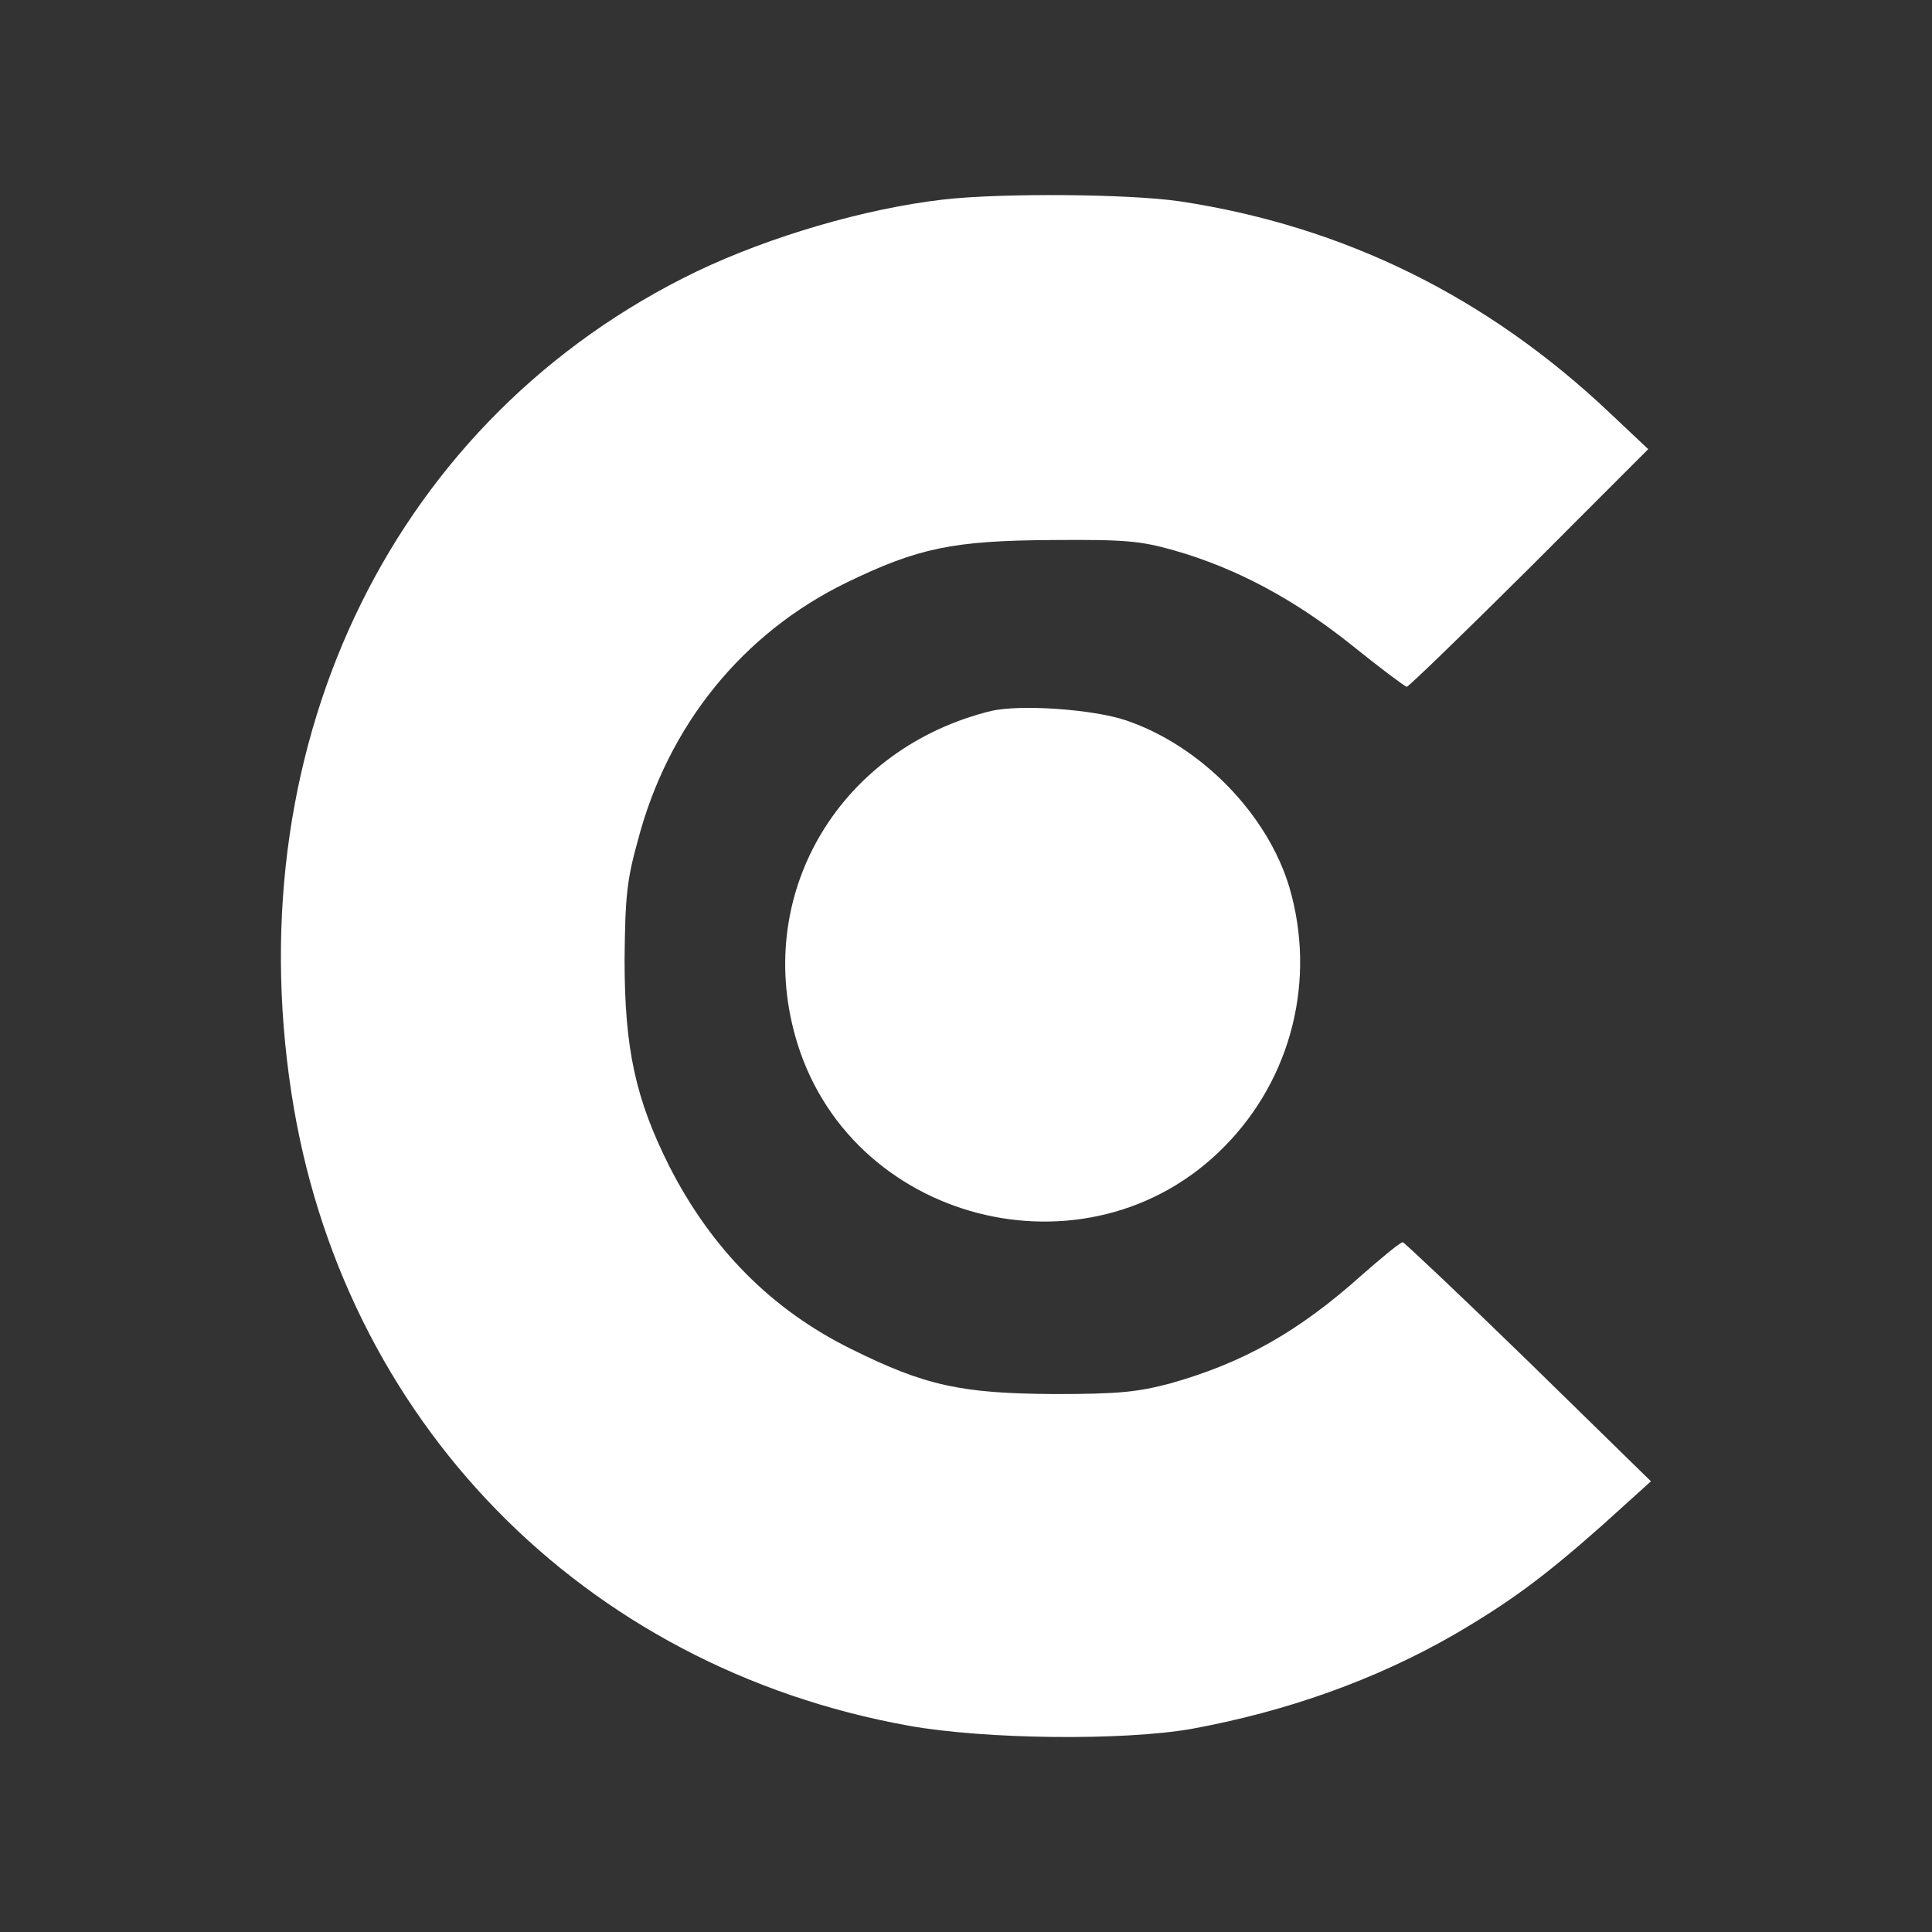
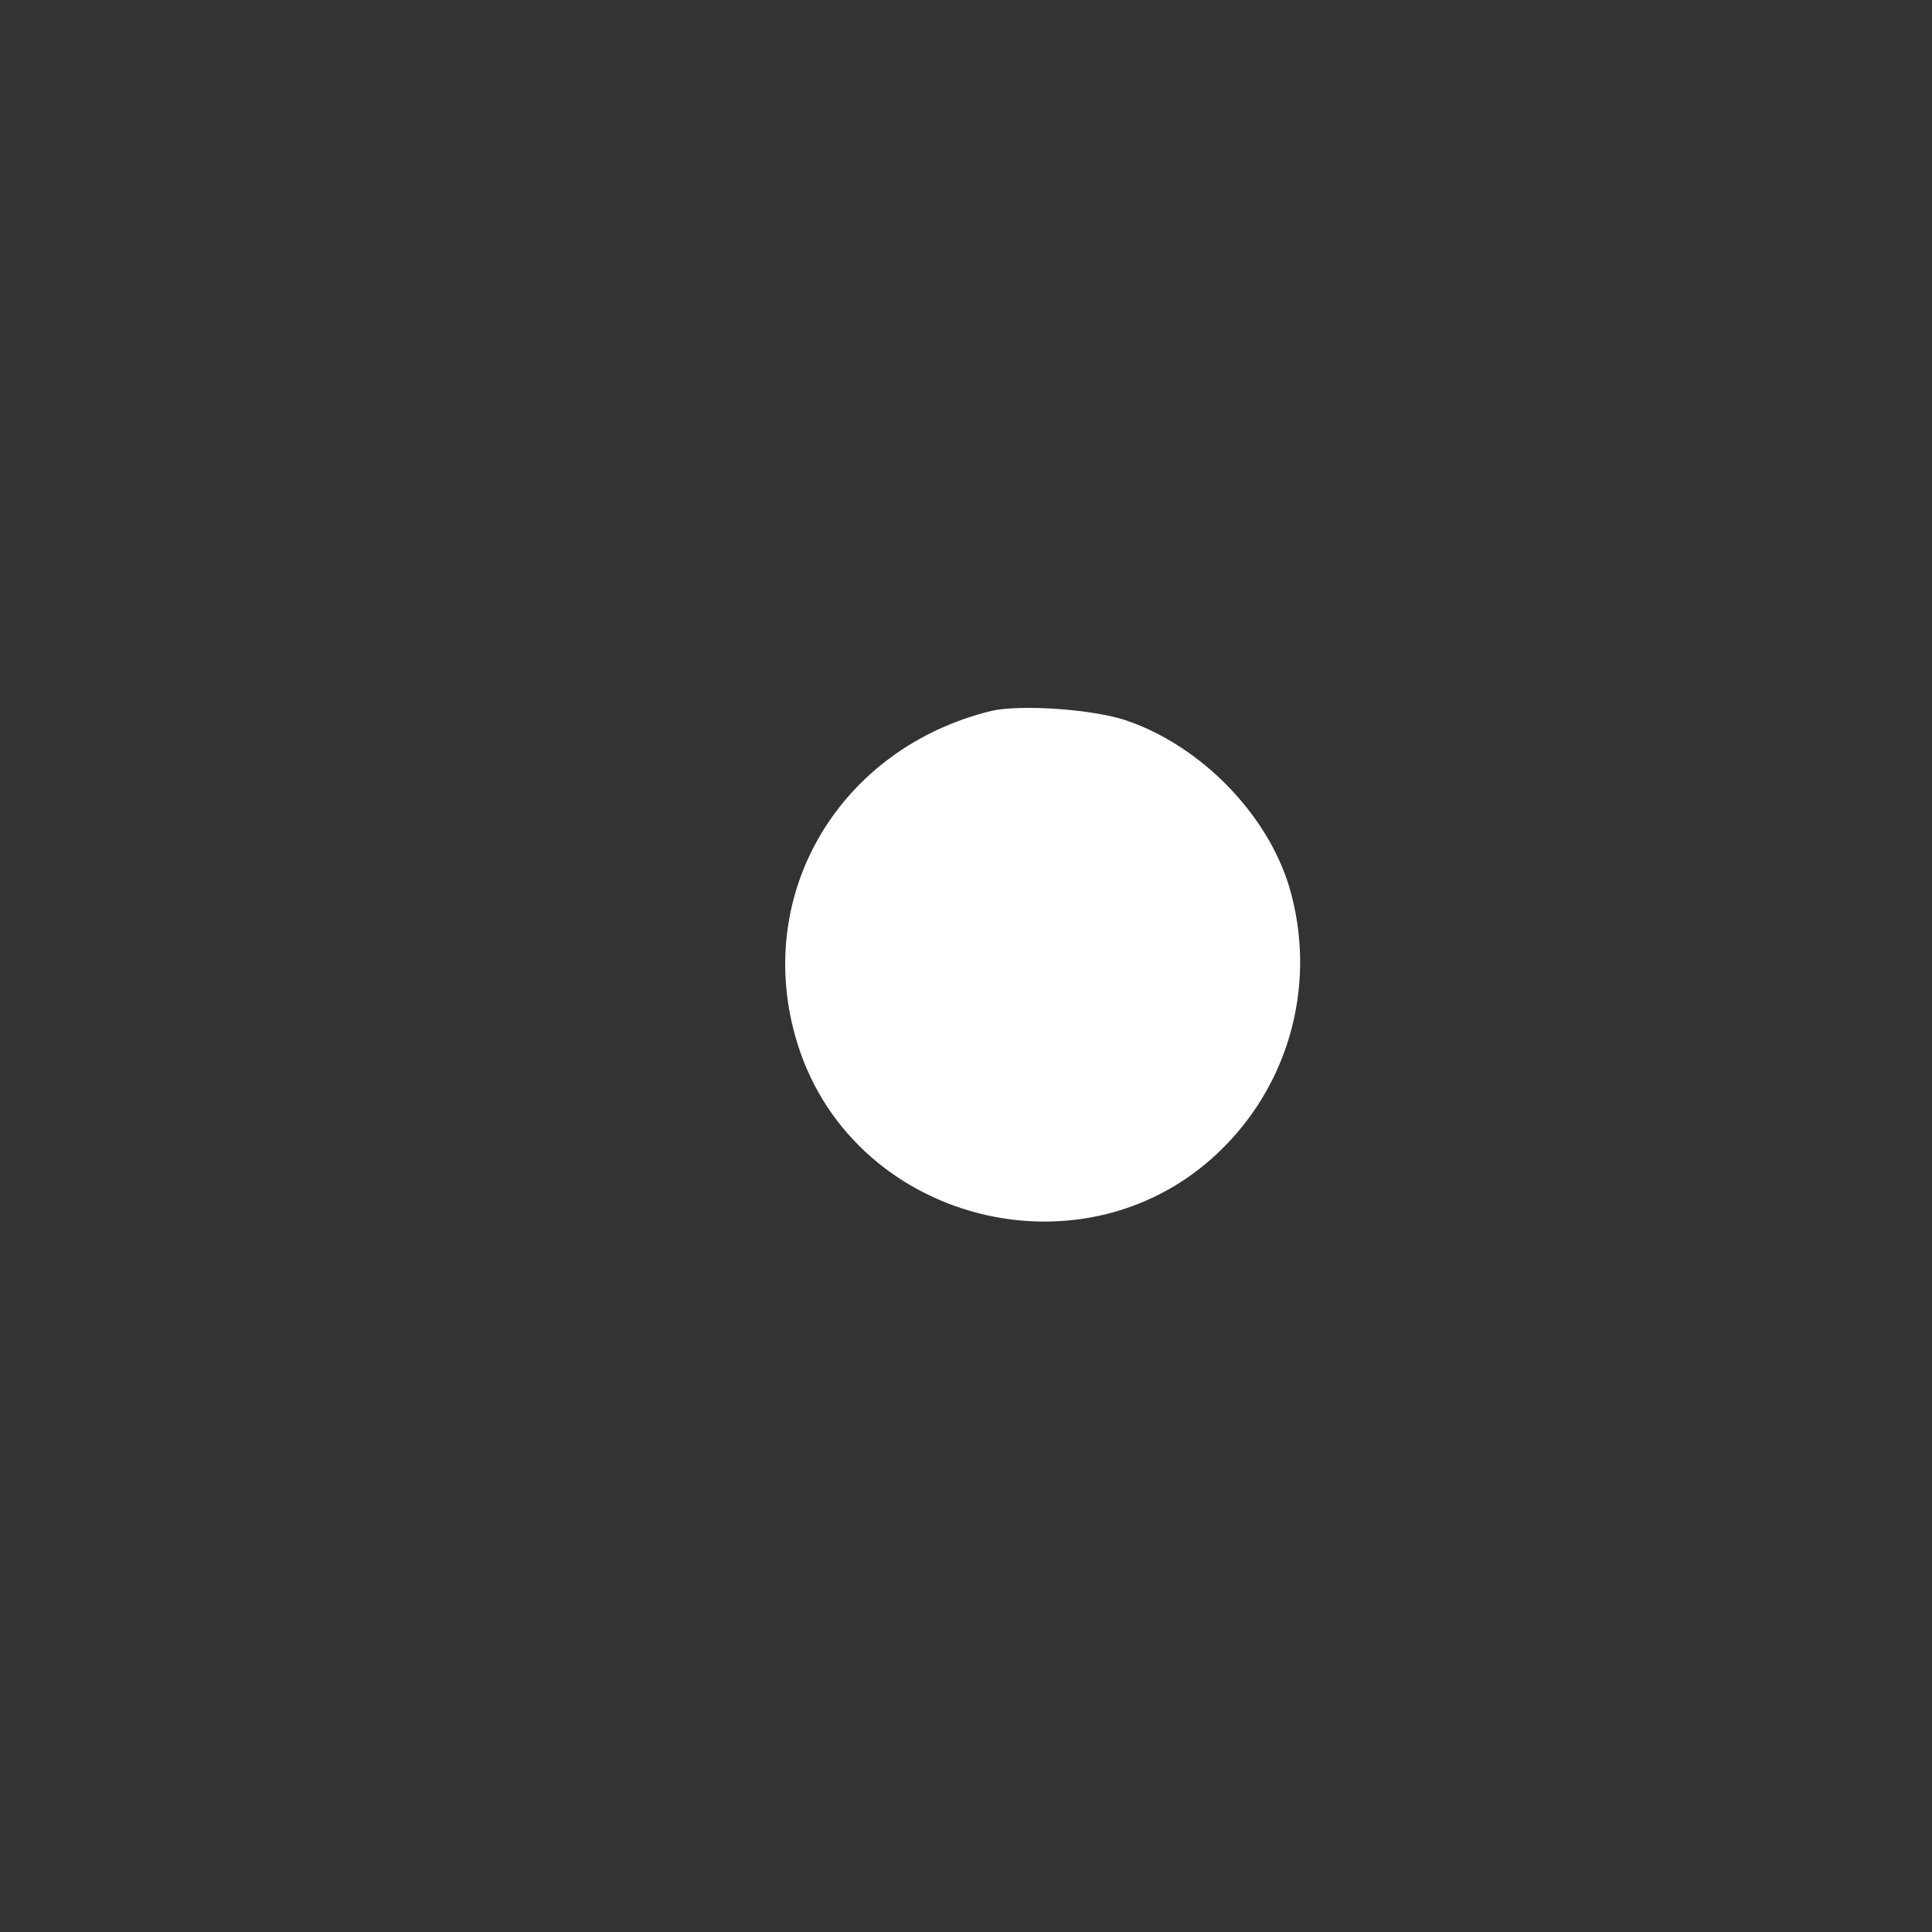
<svg xmlns="http://www.w3.org/2000/svg" width="25px" height="25px" viewBox="0 0 25 25" version="1.1">
  <rect x="0" y="0" width="25" height="25" fill="#333333" stroke="none" />
  <g id="surface1">
-     <path style=" stroke:none;fill-rule:nonzero;fill:rgb(100%,100%,100%);fill-opacity:1;" d="M 12.207 2.582 C 11.191 2.699 9.965 3.059 9.016 3.512 C 5.129 5.387 3.07 9.551 3.77 14.137 C 4.414 18.371 7.539 21.574 11.766 22.332 C 12.754 22.508 14.535 22.527 15.422 22.371 C 16.652 22.145 17.797 21.738 18.816 21.152 C 19.539 20.73 19.977 20.406 20.723 19.746 L 21.363 19.168 L 19.785 17.625 C 18.914 16.777 18.176 16.082 18.152 16.074 C 18.121 16.074 17.883 16.27 17.621 16.5 C 16.797 17.238 16.082 17.637 15.141 17.902 C 14.723 18.012 14.484 18.039 13.641 18.039 C 12.441 18.031 11.977 17.934 11.016 17.457 C 9.984 16.949 9.203 16.156 8.66 15.09 C 8.223 14.219 8.082 13.57 8.082 12.418 C 8.09 11.613 8.109 11.395 8.254 10.875 C 8.645 9.383 9.609 8.195 10.953 7.539 C 11.879 7.09 12.332 6.996 13.609 6.988 C 14.57 6.98 14.766 7 15.203 7.125 C 16.004 7.355 16.754 7.758 17.496 8.352 C 17.859 8.645 18.184 8.887 18.203 8.887 C 18.227 8.887 18.941 8.195 19.789 7.352 L 21.328 5.812 L 20.84 5.352 C 19.246 3.84 17.391 2.926 15.266 2.605 C 14.598 2.508 12.957 2.496 12.207 2.582 Z M 12.207 2.582 " />
    <path style=" stroke:none;fill-rule:nonzero;fill:rgb(100%,100%,100%);fill-opacity:1;" d="M 12.828 9.199 C 10.883 9.676 9.766 11.527 10.289 13.402 C 10.957 15.82 14.078 16.625 15.84 14.84 C 16.715 13.957 17.035 12.676 16.684 11.48 C 16.402 10.539 15.547 9.656 14.578 9.324 C 14.145 9.176 13.207 9.113 12.828 9.199 Z M 12.828 9.199 " />
  </g>
</svg>